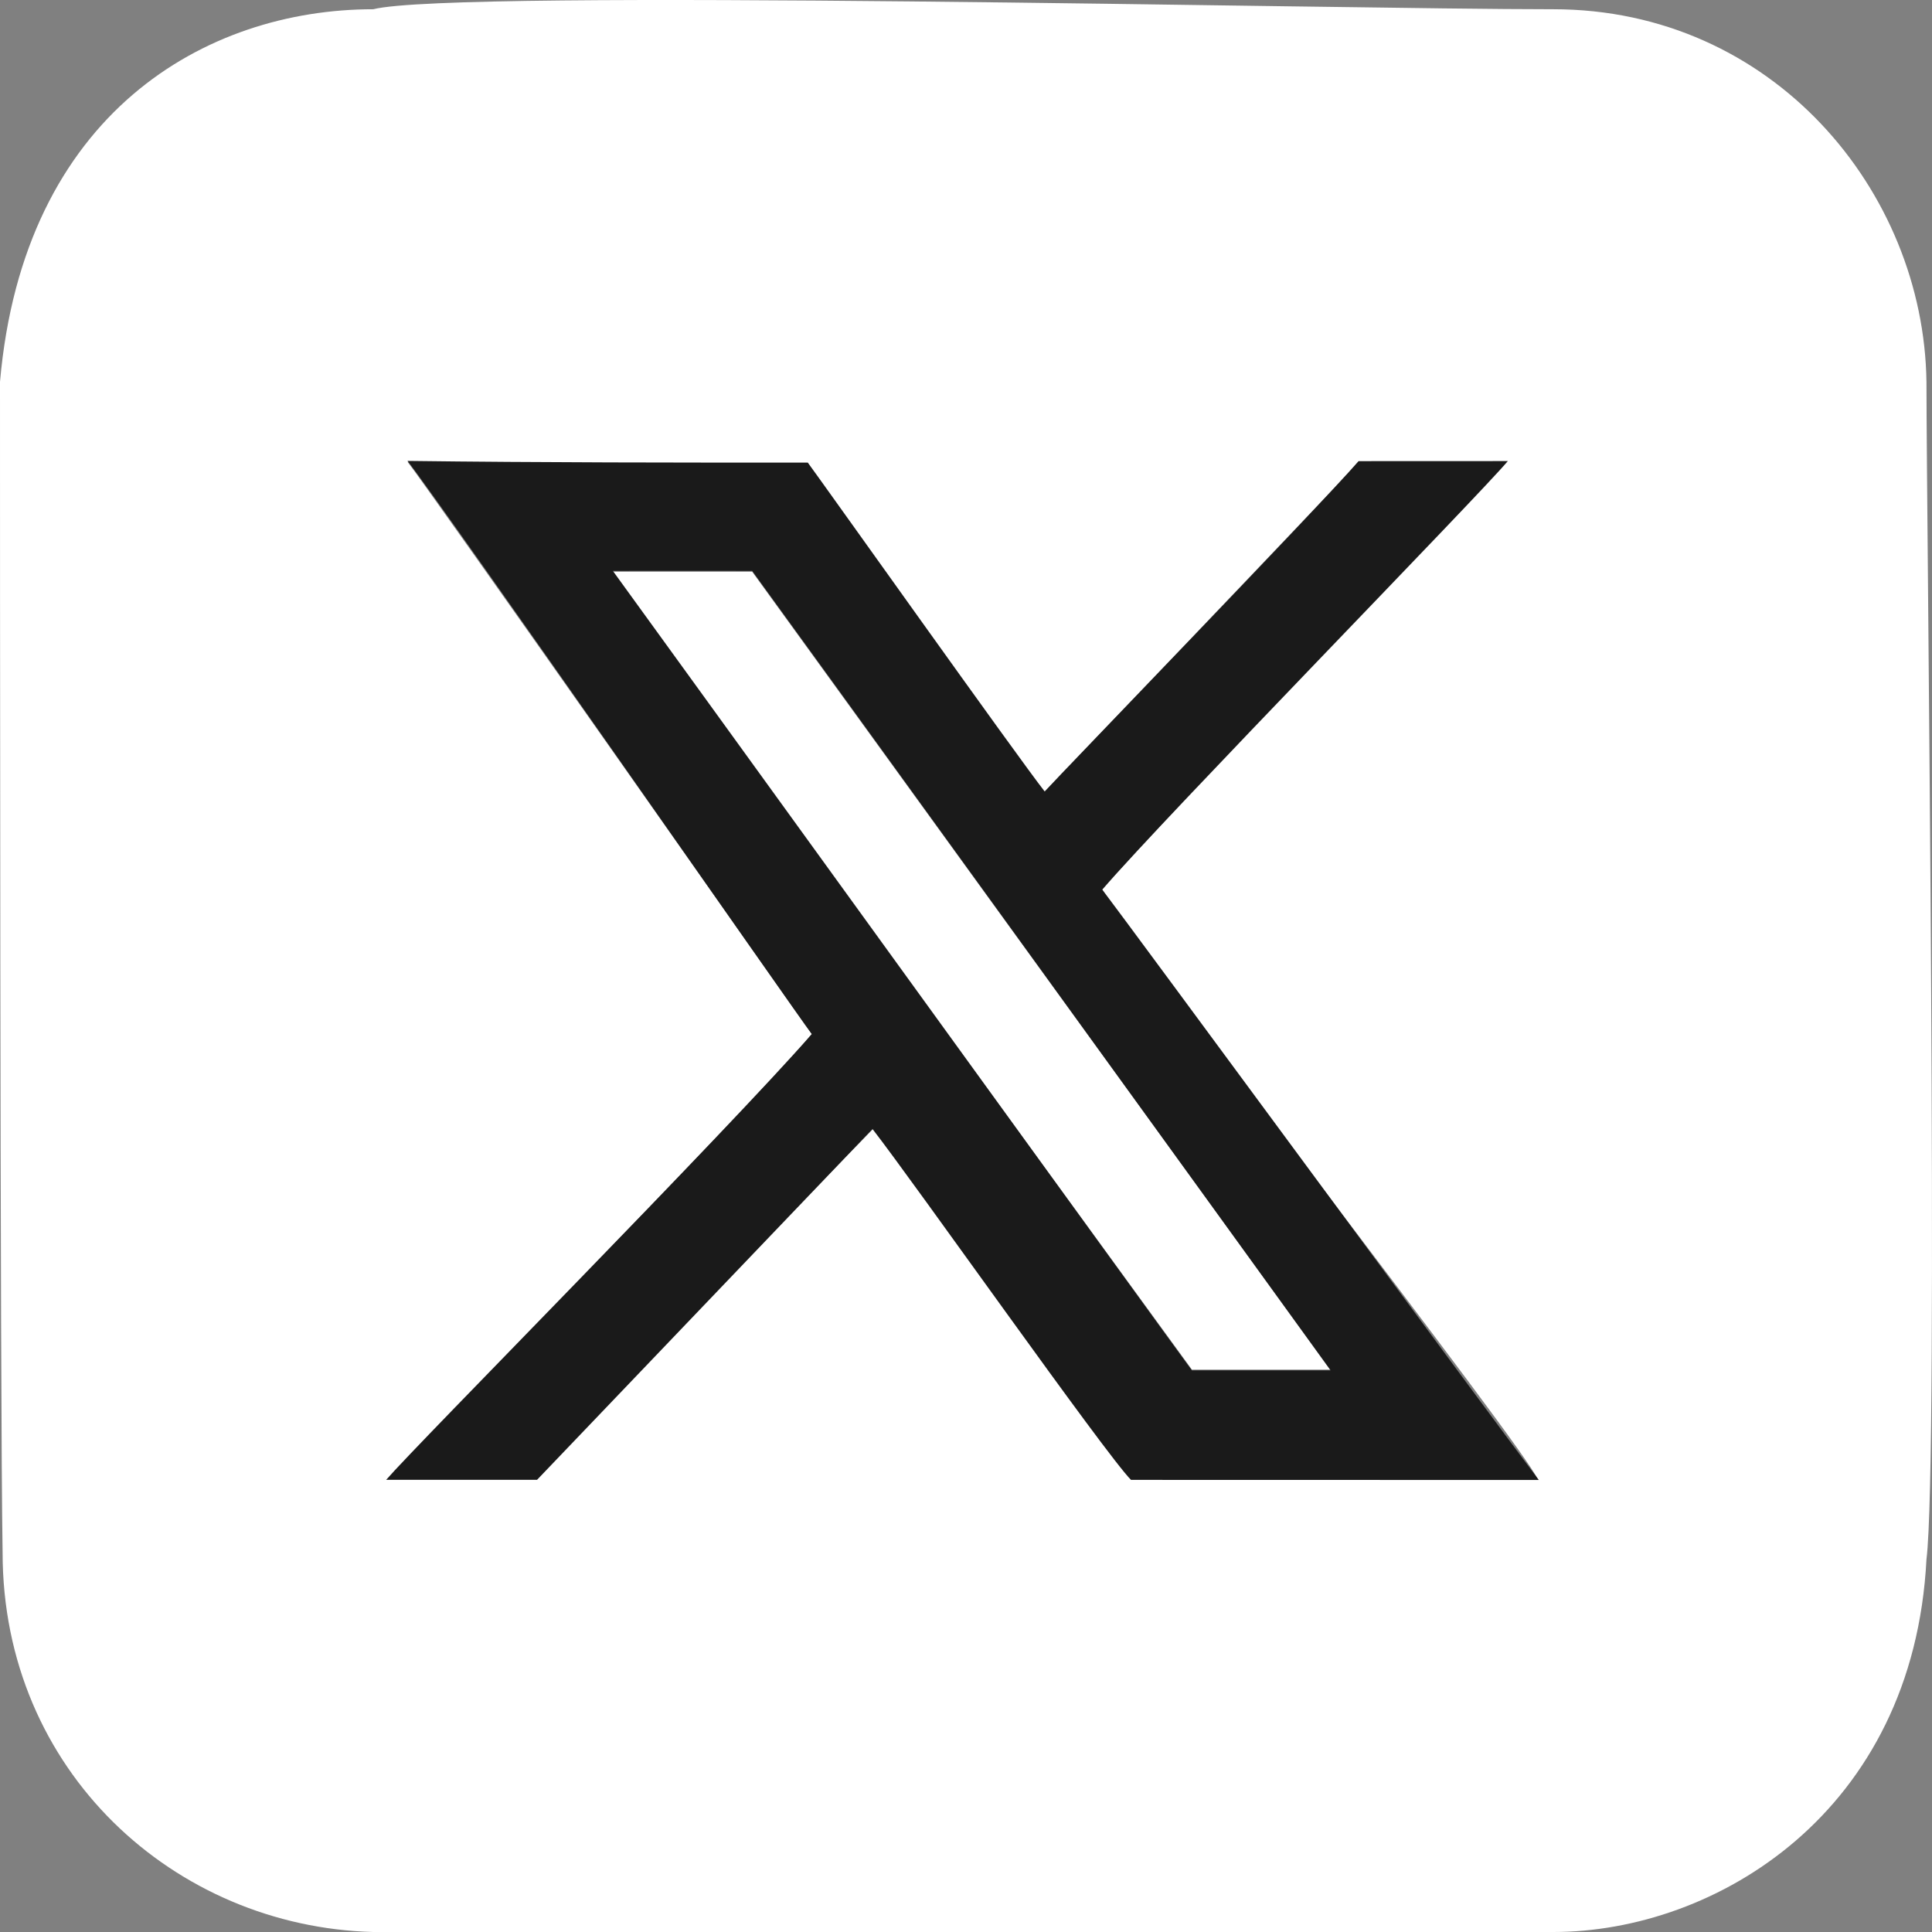
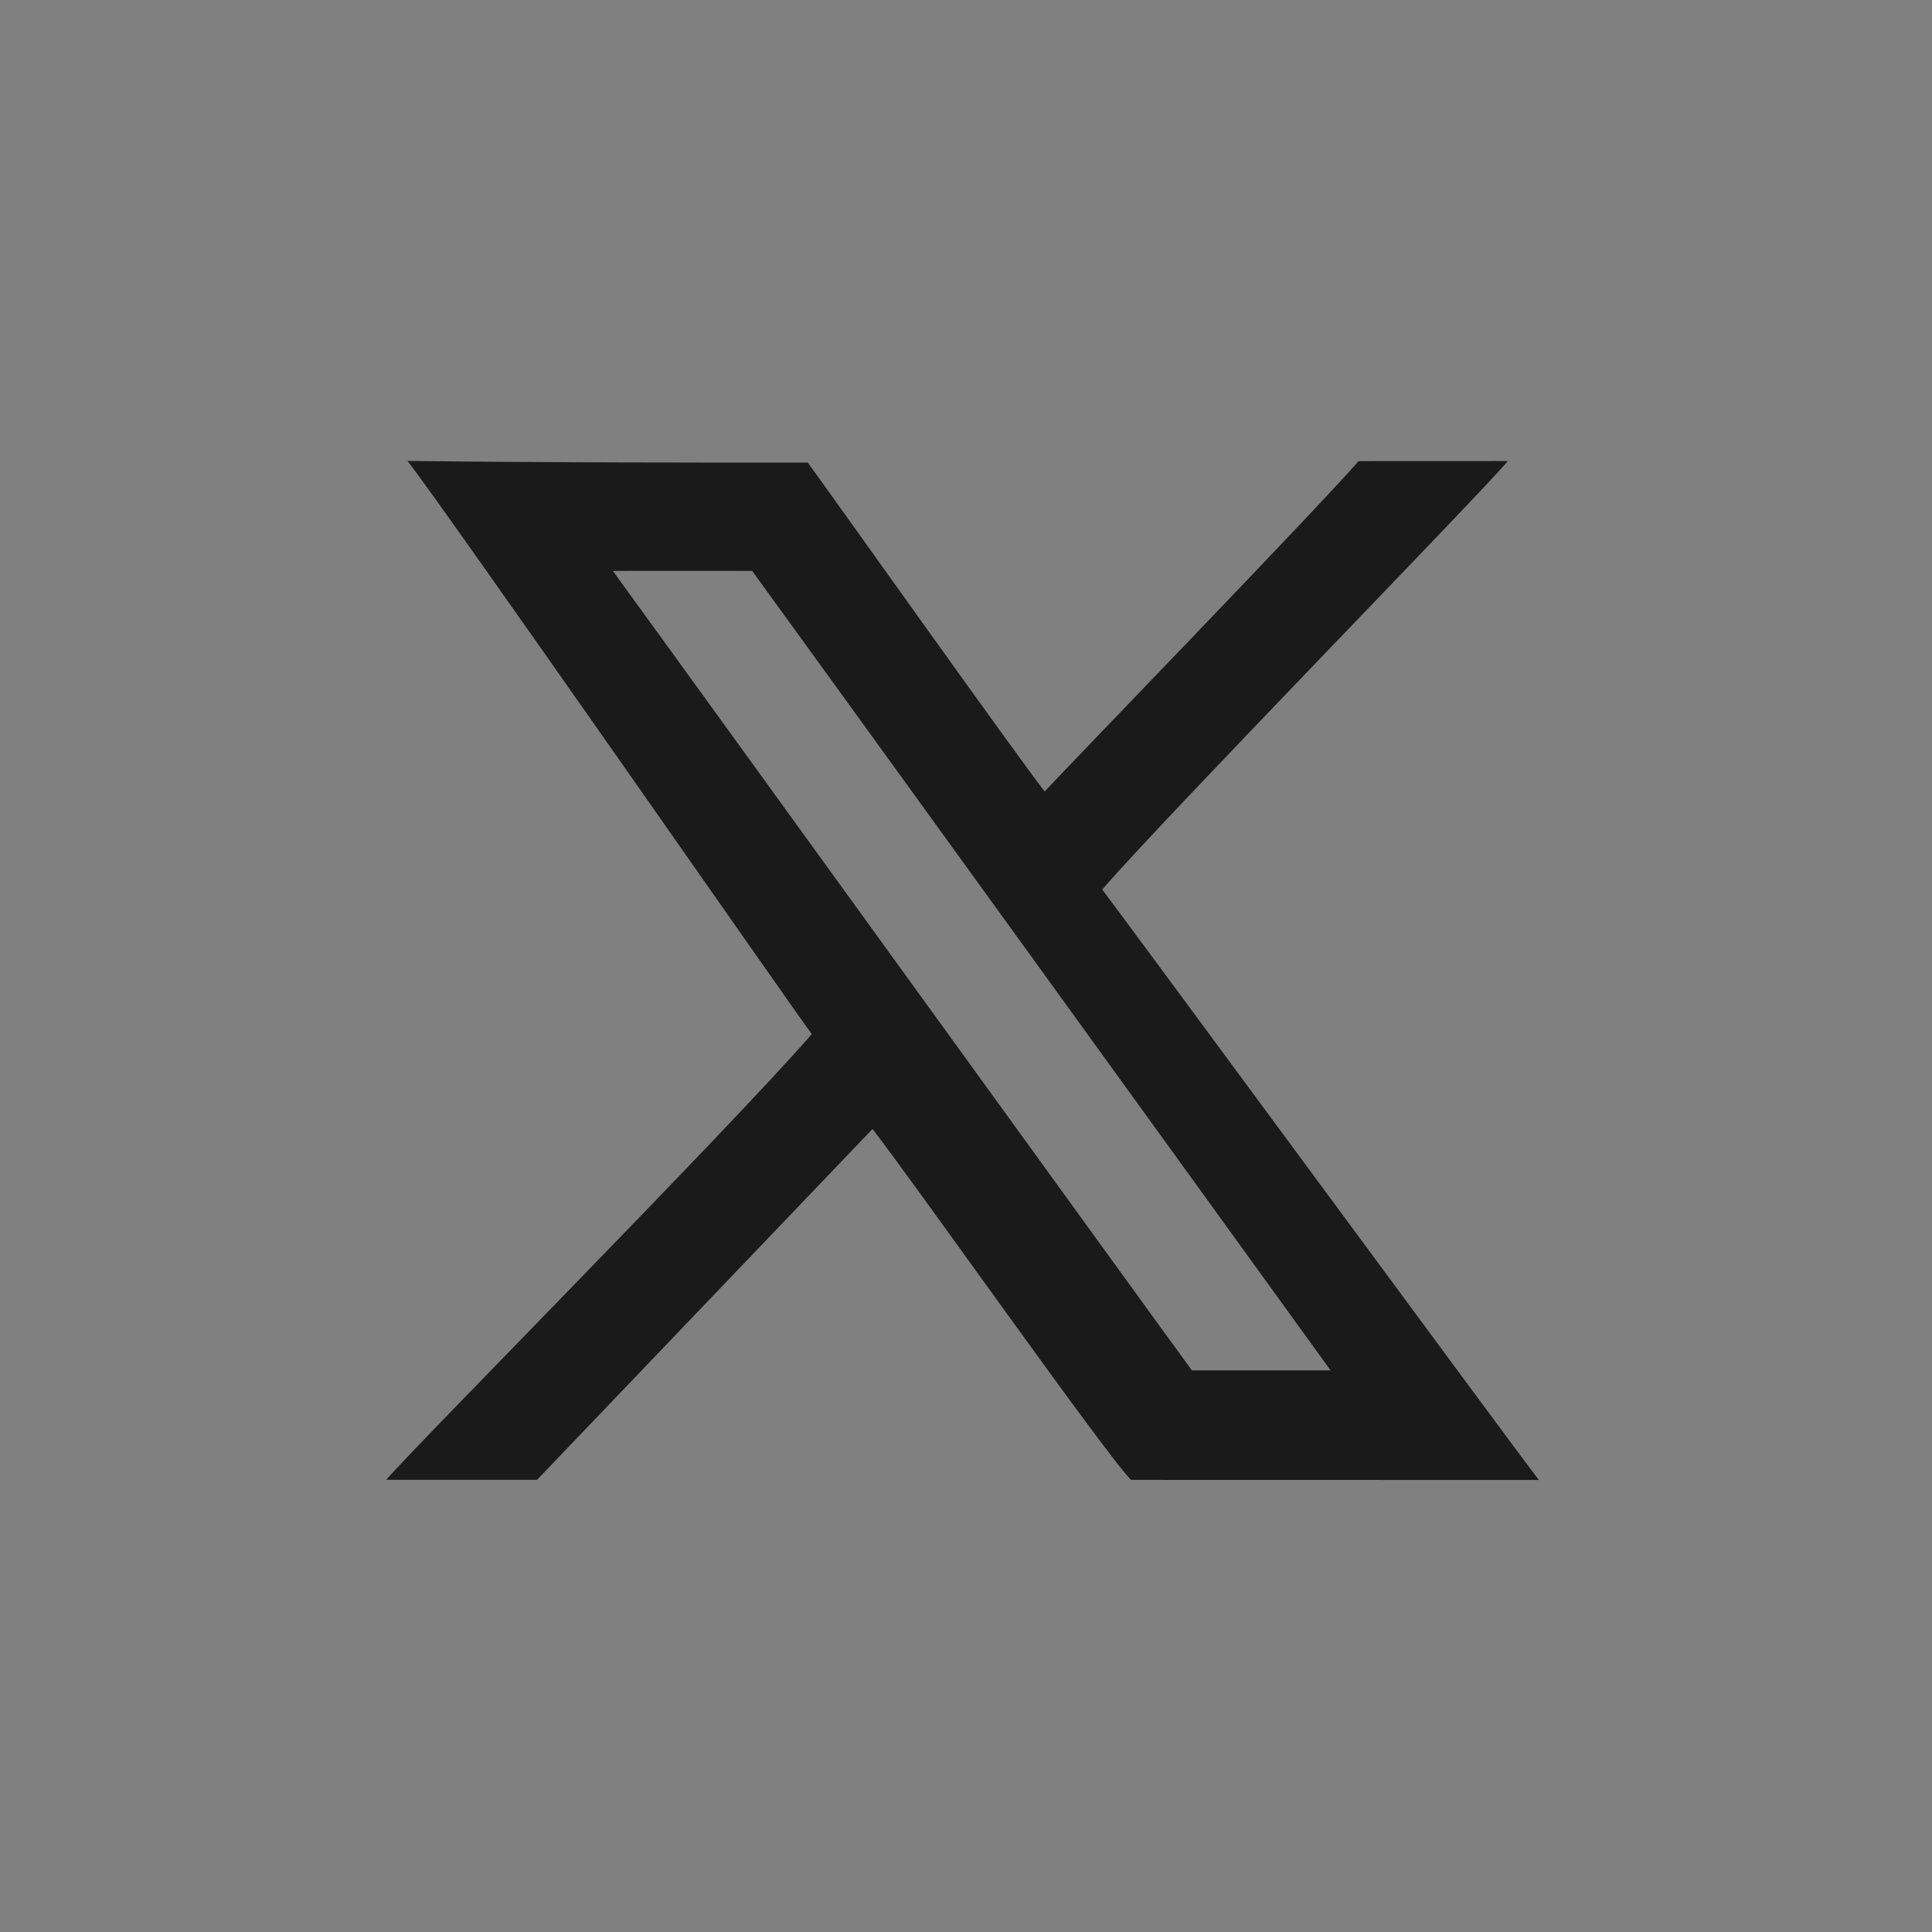
<svg xmlns="http://www.w3.org/2000/svg" id="_レイヤー_2" data-name="レイヤー 2" viewBox="0 0 60 60">
  <rect x="0" y="0" width="60" height="60" fill="#808080" stroke="none" />
  <g id="_画像" data-name="画像">
    <g>
-       <path d="M25.212,32.11c-.374-.521-12.118-17.234-12.553-17.764,1.743.089,11.877.053,12.429.053.994,1.404,6.809,9.824,7.355,10.192,1.072-1.134,7.924-8.286,9.747-10.237.854-0,4.035-.006,4.591-.002-1.229,1.244-10.989,11.446-12.551,13.278.678,1.372,13.157,17.372,13.518,18.299-2.927.007-8.822-.004-12.624-.004-.247-.355-7.238-9.838-8.003-10.871-1.928,1.956-6.966,7.255-10.439,10.869-1.082,0-3.557.002-4.639.002,1.533-1.612,11.755-12.114,13.169-13.815h0ZM.081,48.219c0,6.778,5.336,11.62,11.511,11.781h36.645c5.043,0,11.187-3.712,11.591-11.572.387-3.068,0-32.338,0-36.569-.081-5.923-4.77-11.572-11.591-11.572C41.427.287,14.149-.359,11.591.287,6.387.287.728,3.515,0,11.859c0,4.222,0,31.538.081,36.36H.081ZM18.965,17.756h4.395l17.961,24.778h-4.306l-18.049-24.778h0Z" style="fill: #fff; fill-rule: evenodd;" />
      <path d="M37.016,42.559c-.551-.736-17.75-24.519-17.983-24.83.2-.003,4.093,0,4.326,0,.268.356,17.265,23.86,17.964,24.83h-4.307ZM34.23,27.625c1.978-2.288,11.716-12.251,12.597-13.306l-4.635.002c-1.323,1.523-9.163,9.616-9.748,10.259-.768-.967-7.008-9.748-7.357-10.213-4.062,0-8.268,0-12.431-.053,1.275,1.647,12.079,17.18,12.555,17.801-2.638,3.025-12.248,12.717-13.218,13.842l4.686 0,10.417-10.895c1.277,1.637,7.228,10.091,8.028,10.897.854,0,12.379.004,12.665.003-1.125-1.474-12.795-17.341-13.559-18.337h0Z" style="fill: #1a1a1a; fill-rule: evenodd;" />
    </g>
  </g>
</svg>